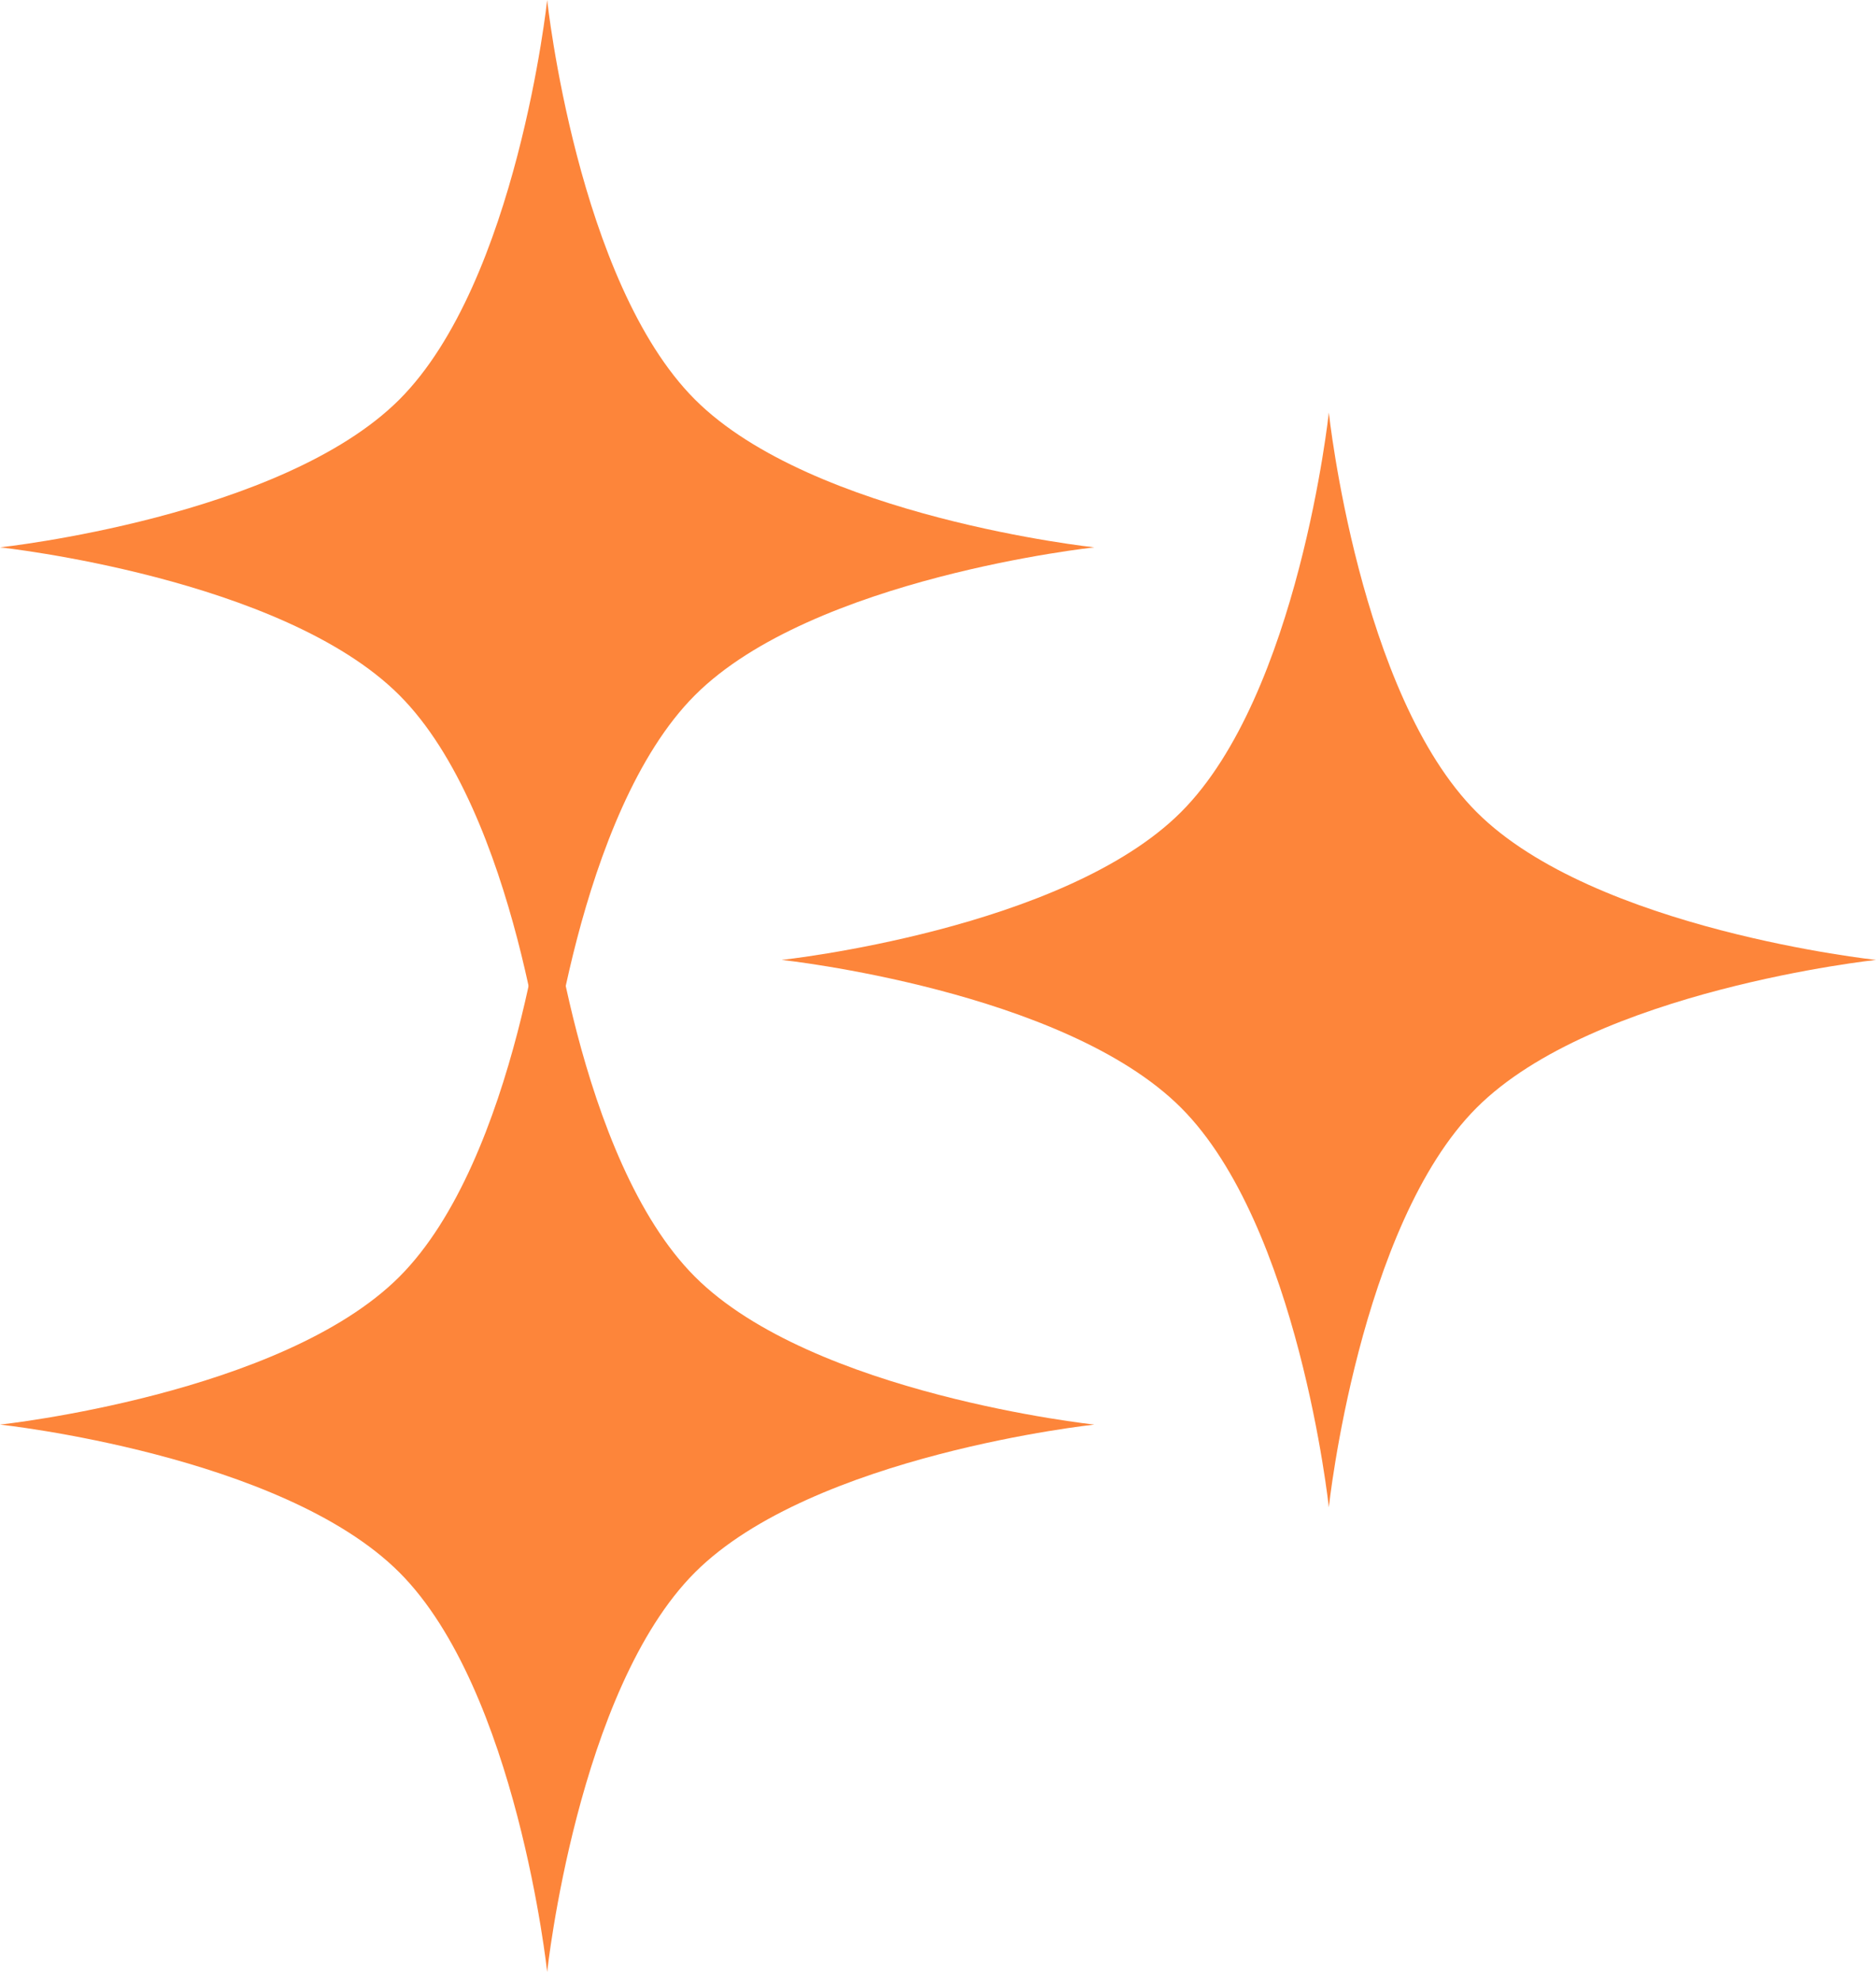
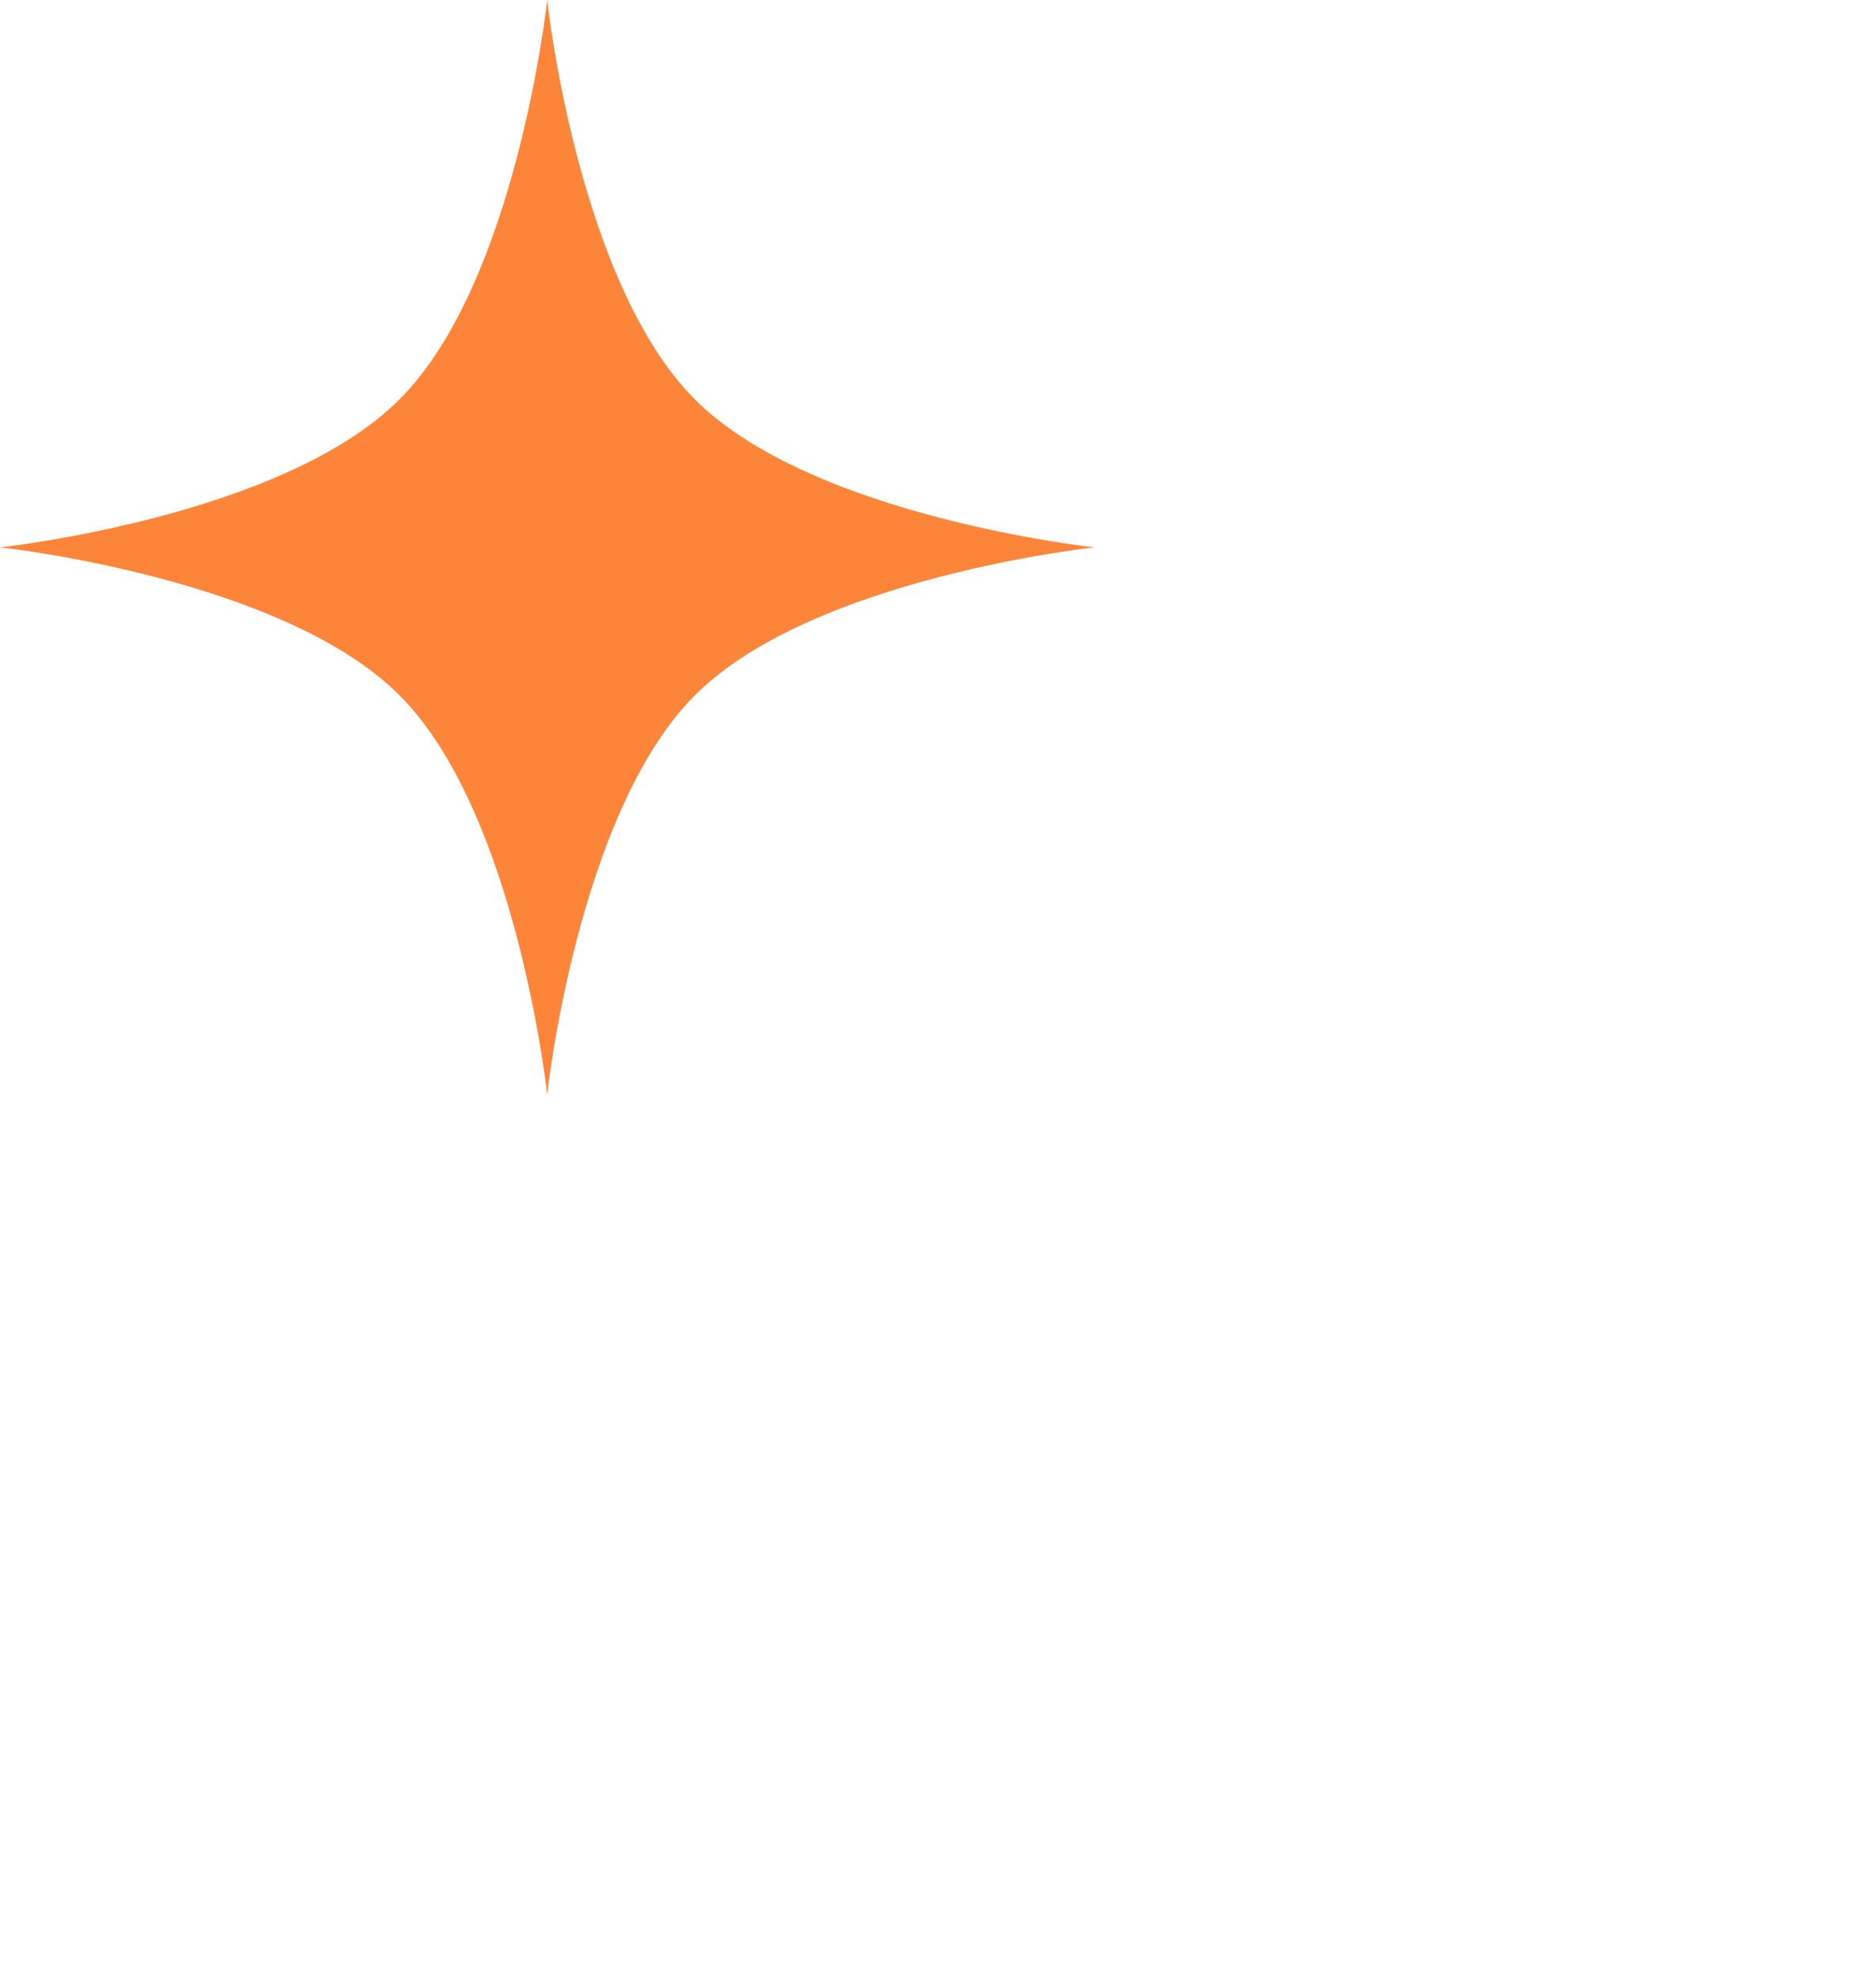
<svg xmlns="http://www.w3.org/2000/svg" width="36" height="38" viewBox="0 0 36 38" fill="none">
-   <path d="M10.5 16.828C10.5 16.828 11.079 22.236 13.336 24.492C15.593 26.749 21 27.328 21 27.328C21 27.328 15.593 27.907 13.336 30.164C11.079 32.421 10.5 37.828 10.5 37.828C10.5 37.828 9.921 32.421 7.664 30.164C5.407 27.907 0 27.328 0 27.328C0 27.328 5.407 26.749 7.664 24.492C9.921 22.236 10.5 16.828 10.5 16.828Z" fill="#FD853A" />
-   <path d="M25.5 7.914C25.5 7.914 26.079 13.322 28.336 15.578C30.593 17.835 36 18.414 36 18.414C36 18.414 30.593 18.993 28.336 21.25C26.079 23.507 25.5 28.914 25.5 28.914C25.5 28.914 24.921 23.507 22.664 21.25C20.407 18.993 15 18.414 15 18.414C15 18.414 20.407 17.835 22.664 15.578C24.921 13.322 25.5 7.914 25.5 7.914Z" fill="#FD853A" />
  <path d="M10.5 0C10.5 0 11.079 5.407 13.336 7.664C15.593 9.921 21 10.5 21 10.5C21 10.5 15.593 11.079 13.336 13.336C11.079 15.593 10.5 21 10.5 21C10.5 21 9.921 15.593 7.664 13.336C5.407 11.079 0 10.5 0 10.5C0 10.5 5.407 9.921 7.664 7.664C9.921 5.407 10.5 0 10.5 0Z" fill="#FD853A" />
</svg>